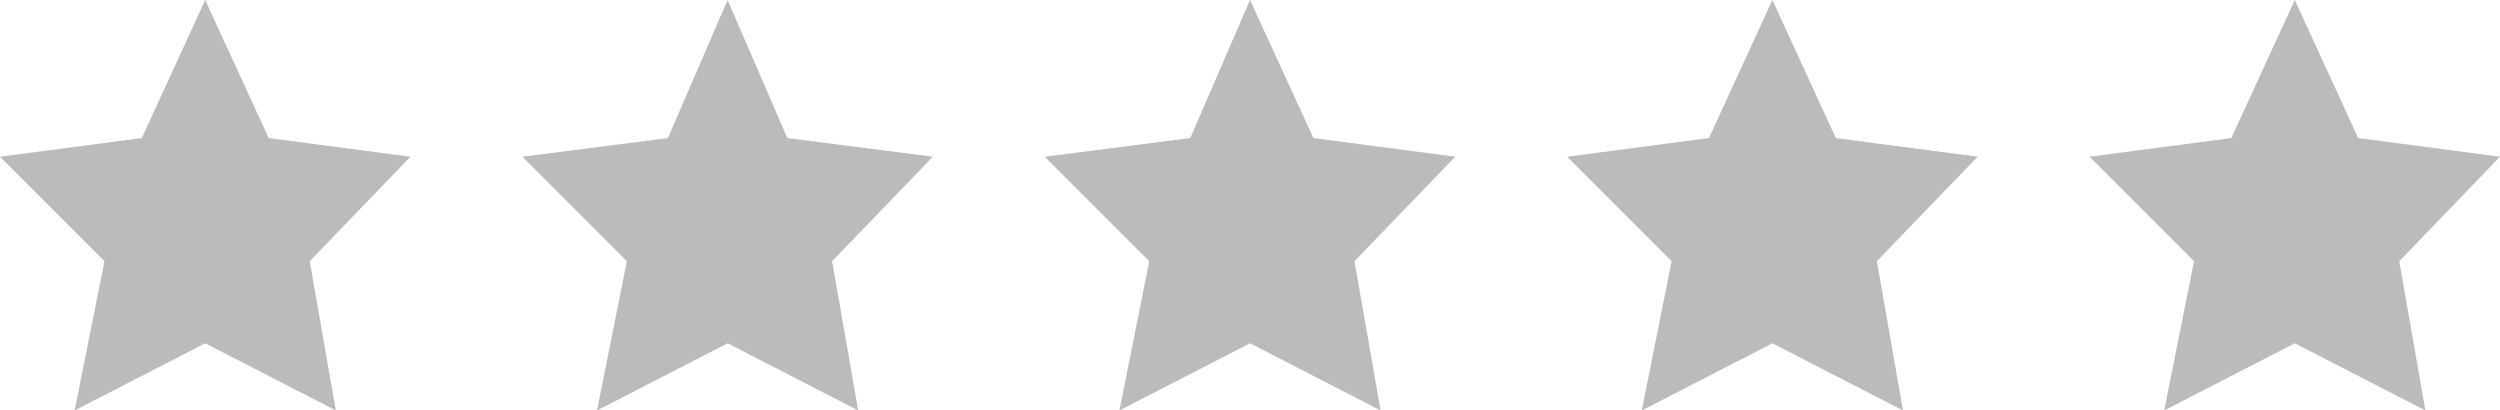
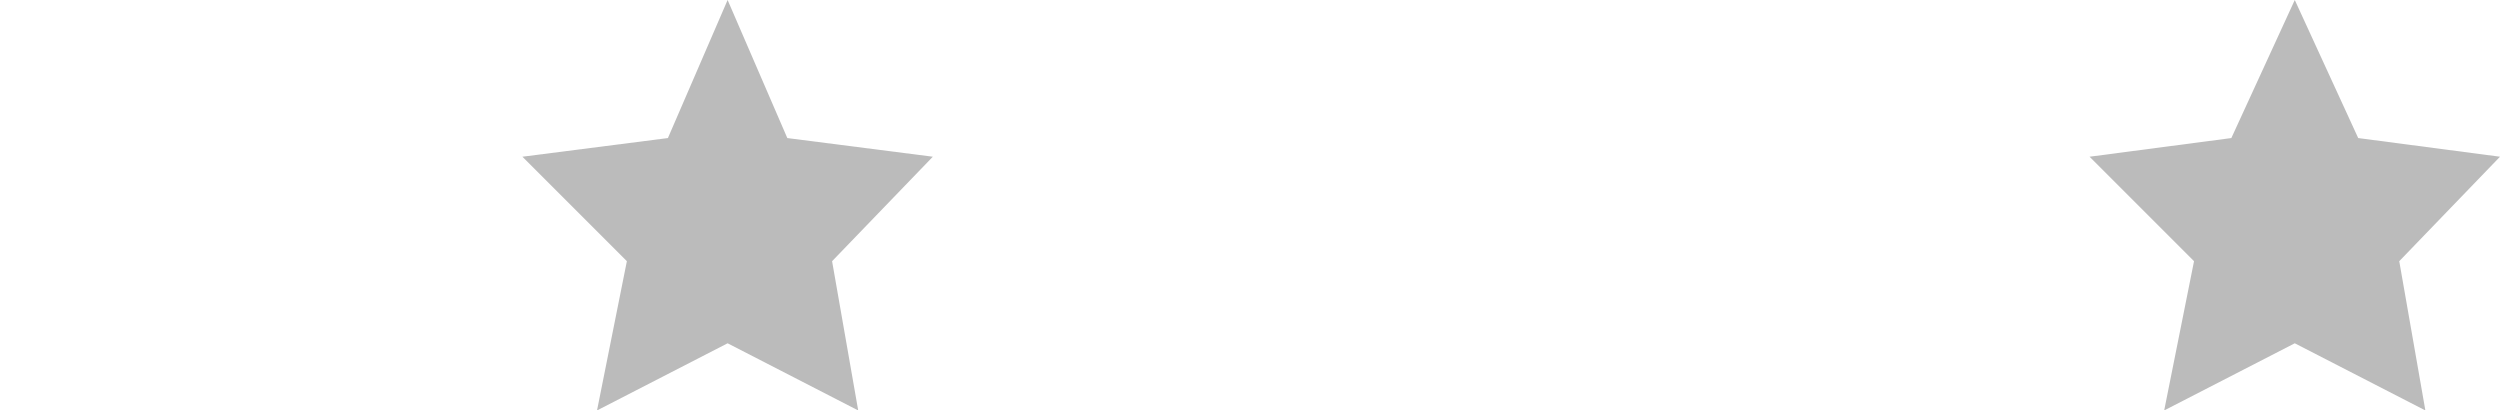
<svg xmlns="http://www.w3.org/2000/svg" id="Слой_1" data-name="Слой 1" viewBox="0 0 67 11">
  <defs>
    <style>.cls-1{fill:#bbb;}</style>
  </defs>
  <title>stars-0</title>
-   <polygon class="cls-1" points="5.5 0 3.8 3.7 0 4.2 2.8 7 2 11 5.5 9.2 9 11 8.3 7 11 4.2 7.2 3.7 5.5 0" />
  <polygon class="cls-1" points="19.5 0 17.9 3.7 14 4.2 16.8 7 16 11 19.5 9.2 23 11 22.3 7 25 4.2 21.1 3.7 19.5 0" />
-   <polygon class="cls-1" points="33.5 0 31.9 3.7 28 4.2 30.8 7 30 11 33.5 9.2 37 11 36.3 7 39 4.2 35.2 3.7 33.5 0" />
-   <polygon class="cls-1" points="47.5 0 45.8 3.7 42 4.2 44.8 7 44 11 47.5 9.2 51 11 50.3 7 53 4.2 49.2 3.7 47.5 0" />
  <polygon class="cls-1" points="61.5 0 59.8 3.7 56 4.2 58.8 7 58 11 61.5 9.2 65 11 64.3 7 67 4.2 63.2 3.7 61.5 0" />
</svg>